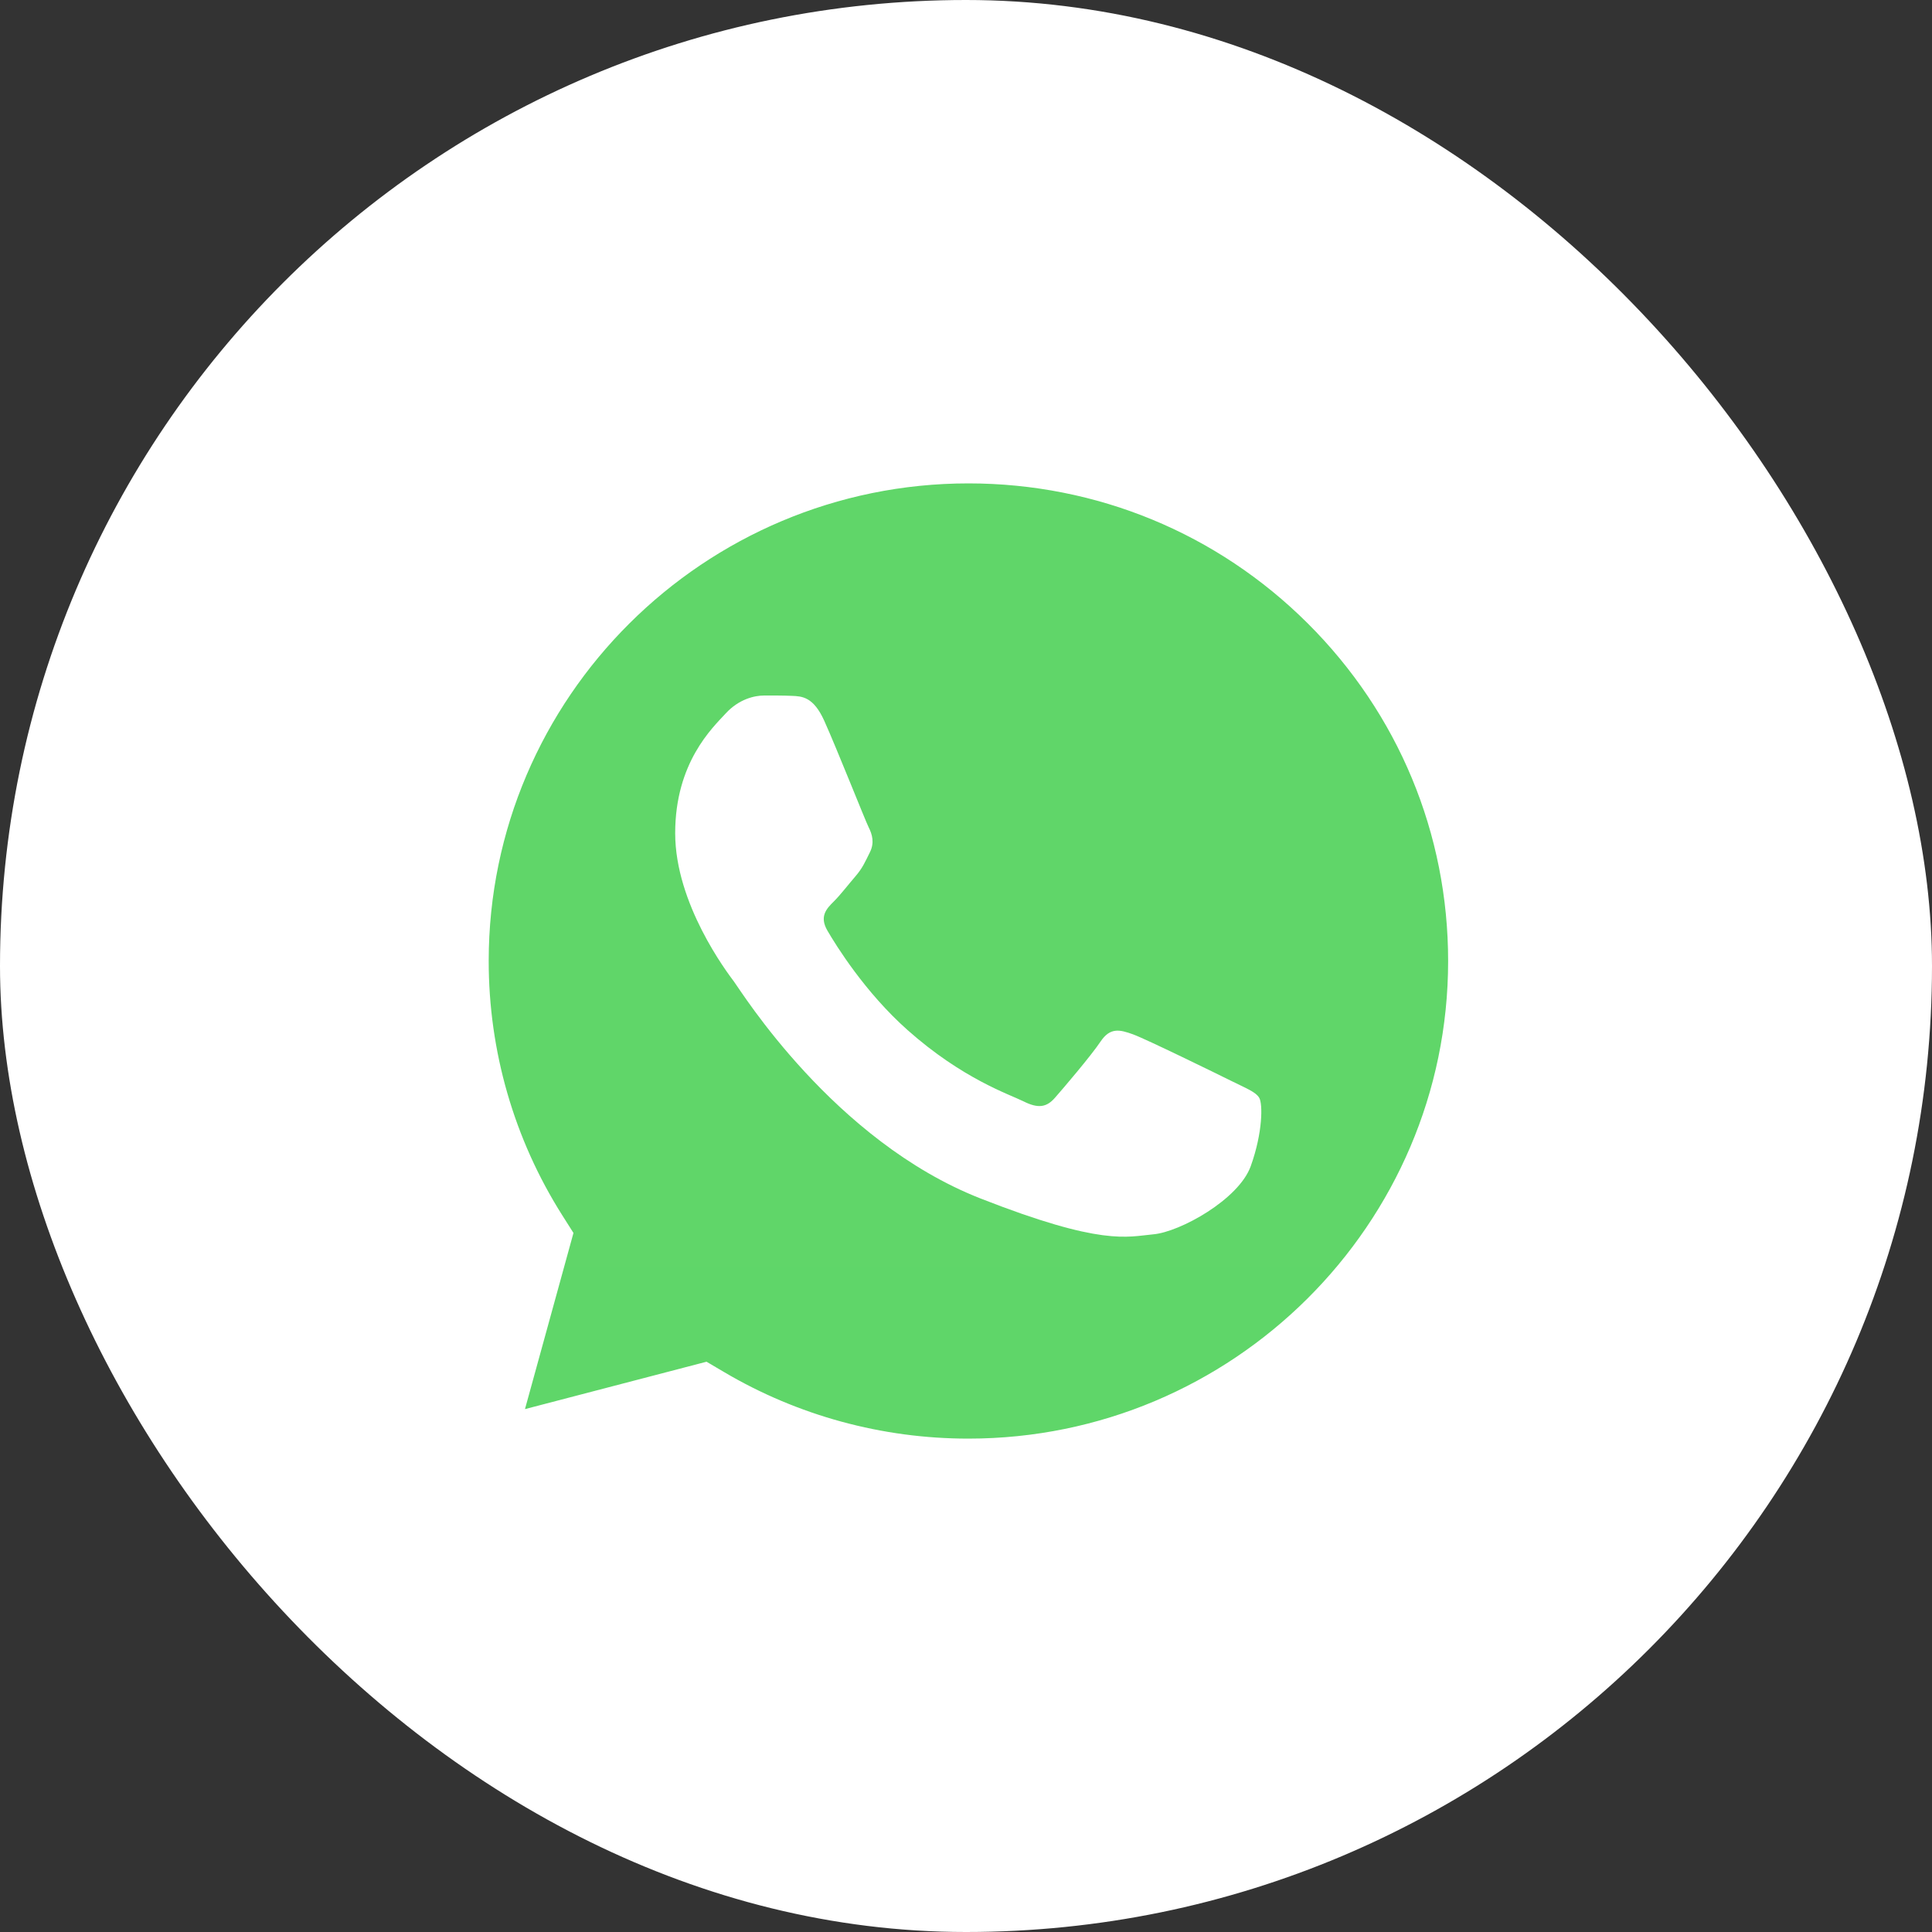
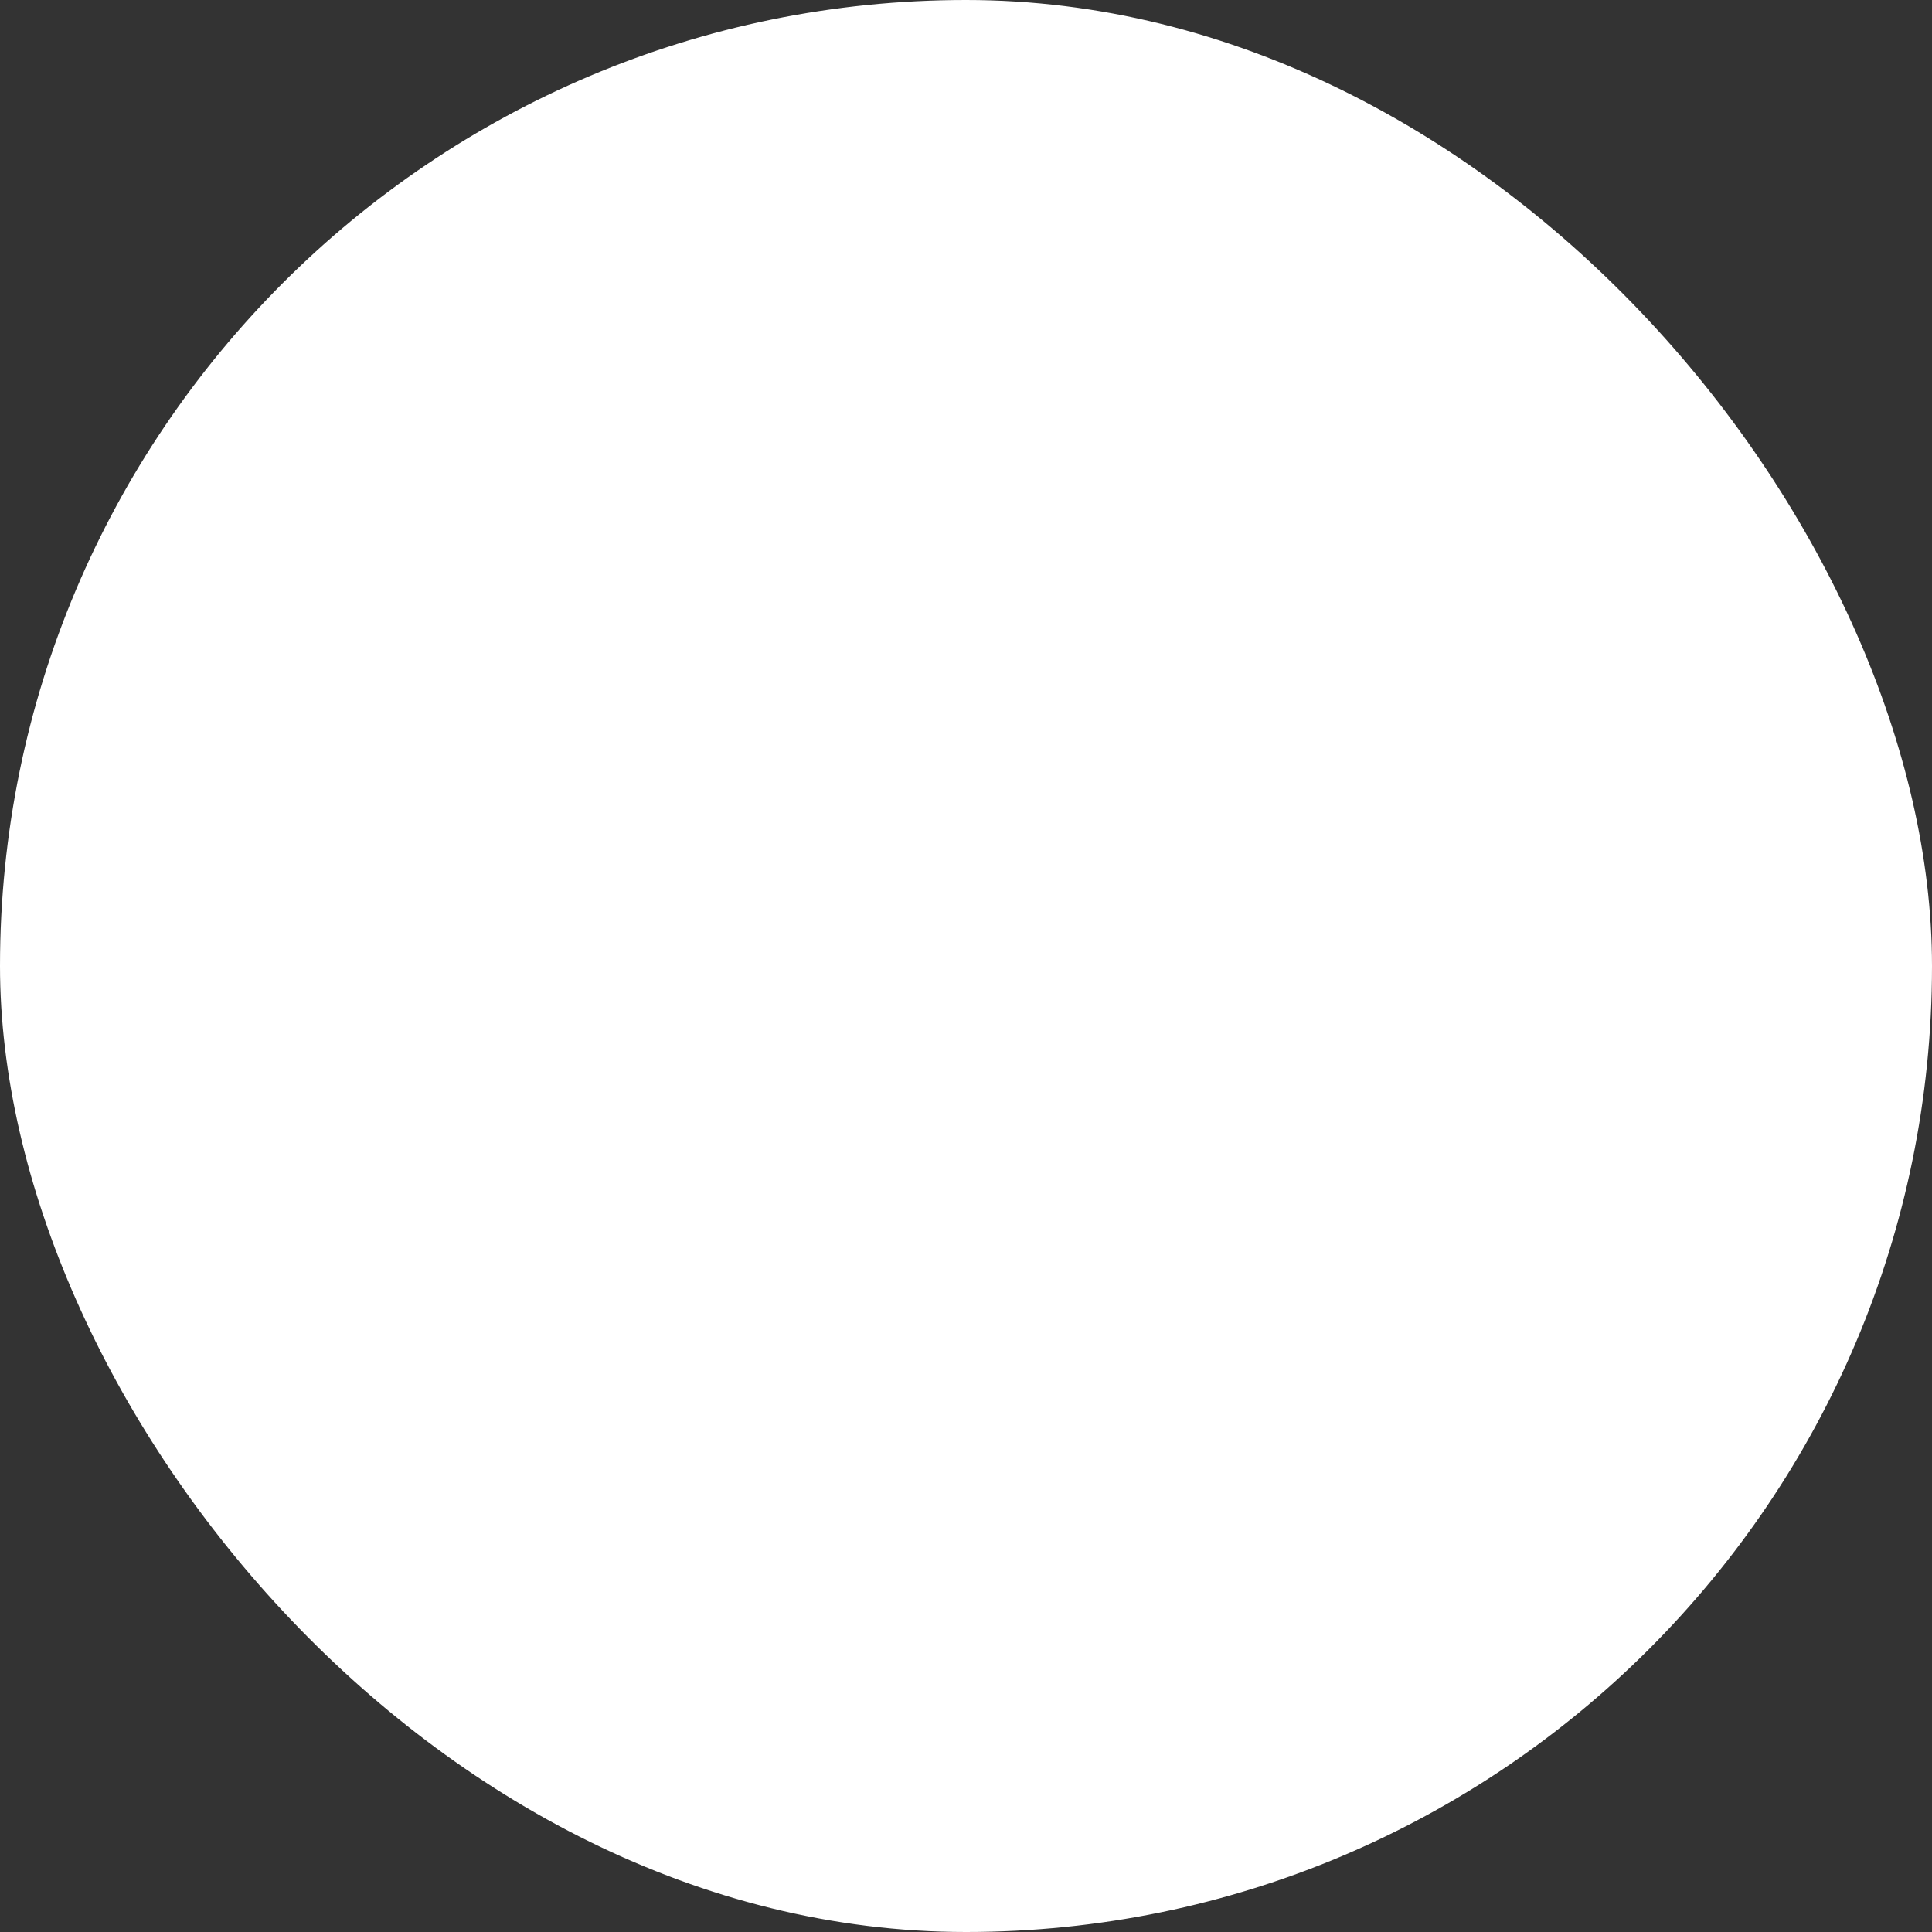
<svg xmlns="http://www.w3.org/2000/svg" width="40" height="40" viewBox="0 0 40 40" fill="none">
  <rect x="0" y="0" width="40" height="40" fill="#333333" stroke="none" />
  <rect width="40" height="40" rx="20" fill="white" />
-   <path d="M8.512 19.896C8.511 21.919 9.042 23.894 10.052 25.636L8.415 31.585L14.531 29.988C16.222 30.905 18.117 31.385 20.043 31.386H20.048C26.406 31.386 31.581 26.235 31.584 19.905C31.585 16.837 30.386 13.953 28.208 11.783C26.03 9.613 23.134 8.417 20.048 8.415C13.689 8.415 8.514 13.566 8.512 19.896" fill="url(#paint0_linear_7268_566)" />
-   <path d="M8.1 19.892C8.1 21.988 8.65 24.034 9.695 25.838L8 32L14.335 30.346C16.08 31.294 18.045 31.793 20.045 31.794H20.05C26.636 31.794 31.997 26.459 32 19.901C32.001 16.724 30.759 13.736 28.503 11.488C26.247 9.24 23.247 8.001 20.05 8C13.463 8 8.103 13.335 8.1 19.892ZM11.873 25.527L11.636 25.153C10.642 23.579 10.117 21.76 10.118 19.893C10.12 14.443 14.575 10.008 20.054 10.008C22.707 10.01 25.201 11.039 27.076 12.907C28.951 14.776 29.983 17.259 29.982 19.901C29.98 25.351 25.524 29.785 20.05 29.785H20.046C18.264 29.785 16.516 29.308 14.991 28.407L14.628 28.193L10.869 29.174L11.873 25.527Z" fill="url(#paint1_linear_7268_566)" />
-   <path d="M17.064 14.92C16.84 14.425 16.605 14.415 16.392 14.407C16.218 14.399 16.019 14.4 15.82 14.4C15.621 14.4 15.297 14.474 15.024 14.772C14.75 15.069 13.979 15.788 13.979 17.251C13.979 18.713 15.049 20.126 15.198 20.325C15.347 20.523 17.263 23.62 20.298 24.812C22.82 25.802 23.334 25.605 23.881 25.555C24.428 25.506 25.648 24.836 25.896 24.142C26.145 23.448 26.145 22.853 26.071 22.729C25.996 22.605 25.797 22.531 25.498 22.382C25.2 22.234 23.732 21.515 23.458 21.415C23.184 21.316 22.985 21.267 22.786 21.564C22.587 21.861 22.015 22.531 21.841 22.729C21.667 22.928 21.493 22.953 21.194 22.804C20.895 22.655 19.934 22.341 18.793 21.329C17.905 20.541 17.306 19.568 17.132 19.27C16.958 18.973 17.113 18.812 17.263 18.664C17.397 18.531 17.561 18.317 17.711 18.143C17.86 17.97 17.91 17.846 18.009 17.648C18.109 17.449 18.059 17.275 17.984 17.127C17.91 16.978 17.329 15.508 17.064 14.92Z" fill="white" />
+   <path d="M17.064 14.92C16.84 14.425 16.605 14.415 16.392 14.407C15.621 14.4 15.297 14.474 15.024 14.772C14.75 15.069 13.979 15.788 13.979 17.251C13.979 18.713 15.049 20.126 15.198 20.325C15.347 20.523 17.263 23.62 20.298 24.812C22.82 25.802 23.334 25.605 23.881 25.555C24.428 25.506 25.648 24.836 25.896 24.142C26.145 23.448 26.145 22.853 26.071 22.729C25.996 22.605 25.797 22.531 25.498 22.382C25.2 22.234 23.732 21.515 23.458 21.415C23.184 21.316 22.985 21.267 22.786 21.564C22.587 21.861 22.015 22.531 21.841 22.729C21.667 22.928 21.493 22.953 21.194 22.804C20.895 22.655 19.934 22.341 18.793 21.329C17.905 20.541 17.306 19.568 17.132 19.27C16.958 18.973 17.113 18.812 17.263 18.664C17.397 18.531 17.561 18.317 17.711 18.143C17.86 17.97 17.91 17.846 18.009 17.648C18.109 17.449 18.059 17.275 17.984 17.127C17.91 16.978 17.329 15.508 17.064 14.92Z" fill="white" />
  <defs>
    <linearGradient id="paint0_linear_7268_566" x1="1166.85" y1="2325.33" x2="1166.85" y2="8.415" gradientUnits="userSpaceOnUse">
      <stop stop-color="#1FAF38" />
      <stop offset="1" stop-color="#60D669" />
    </linearGradient>
    <linearGradient id="paint1_linear_7268_566" x1="1208" y1="2408" x2="1208" y2="8" gradientUnits="userSpaceOnUse">
      <stop stop-color="#F9F9F9" />
      <stop offset="1" stop-color="white" />
    </linearGradient>
  </defs>
</svg>